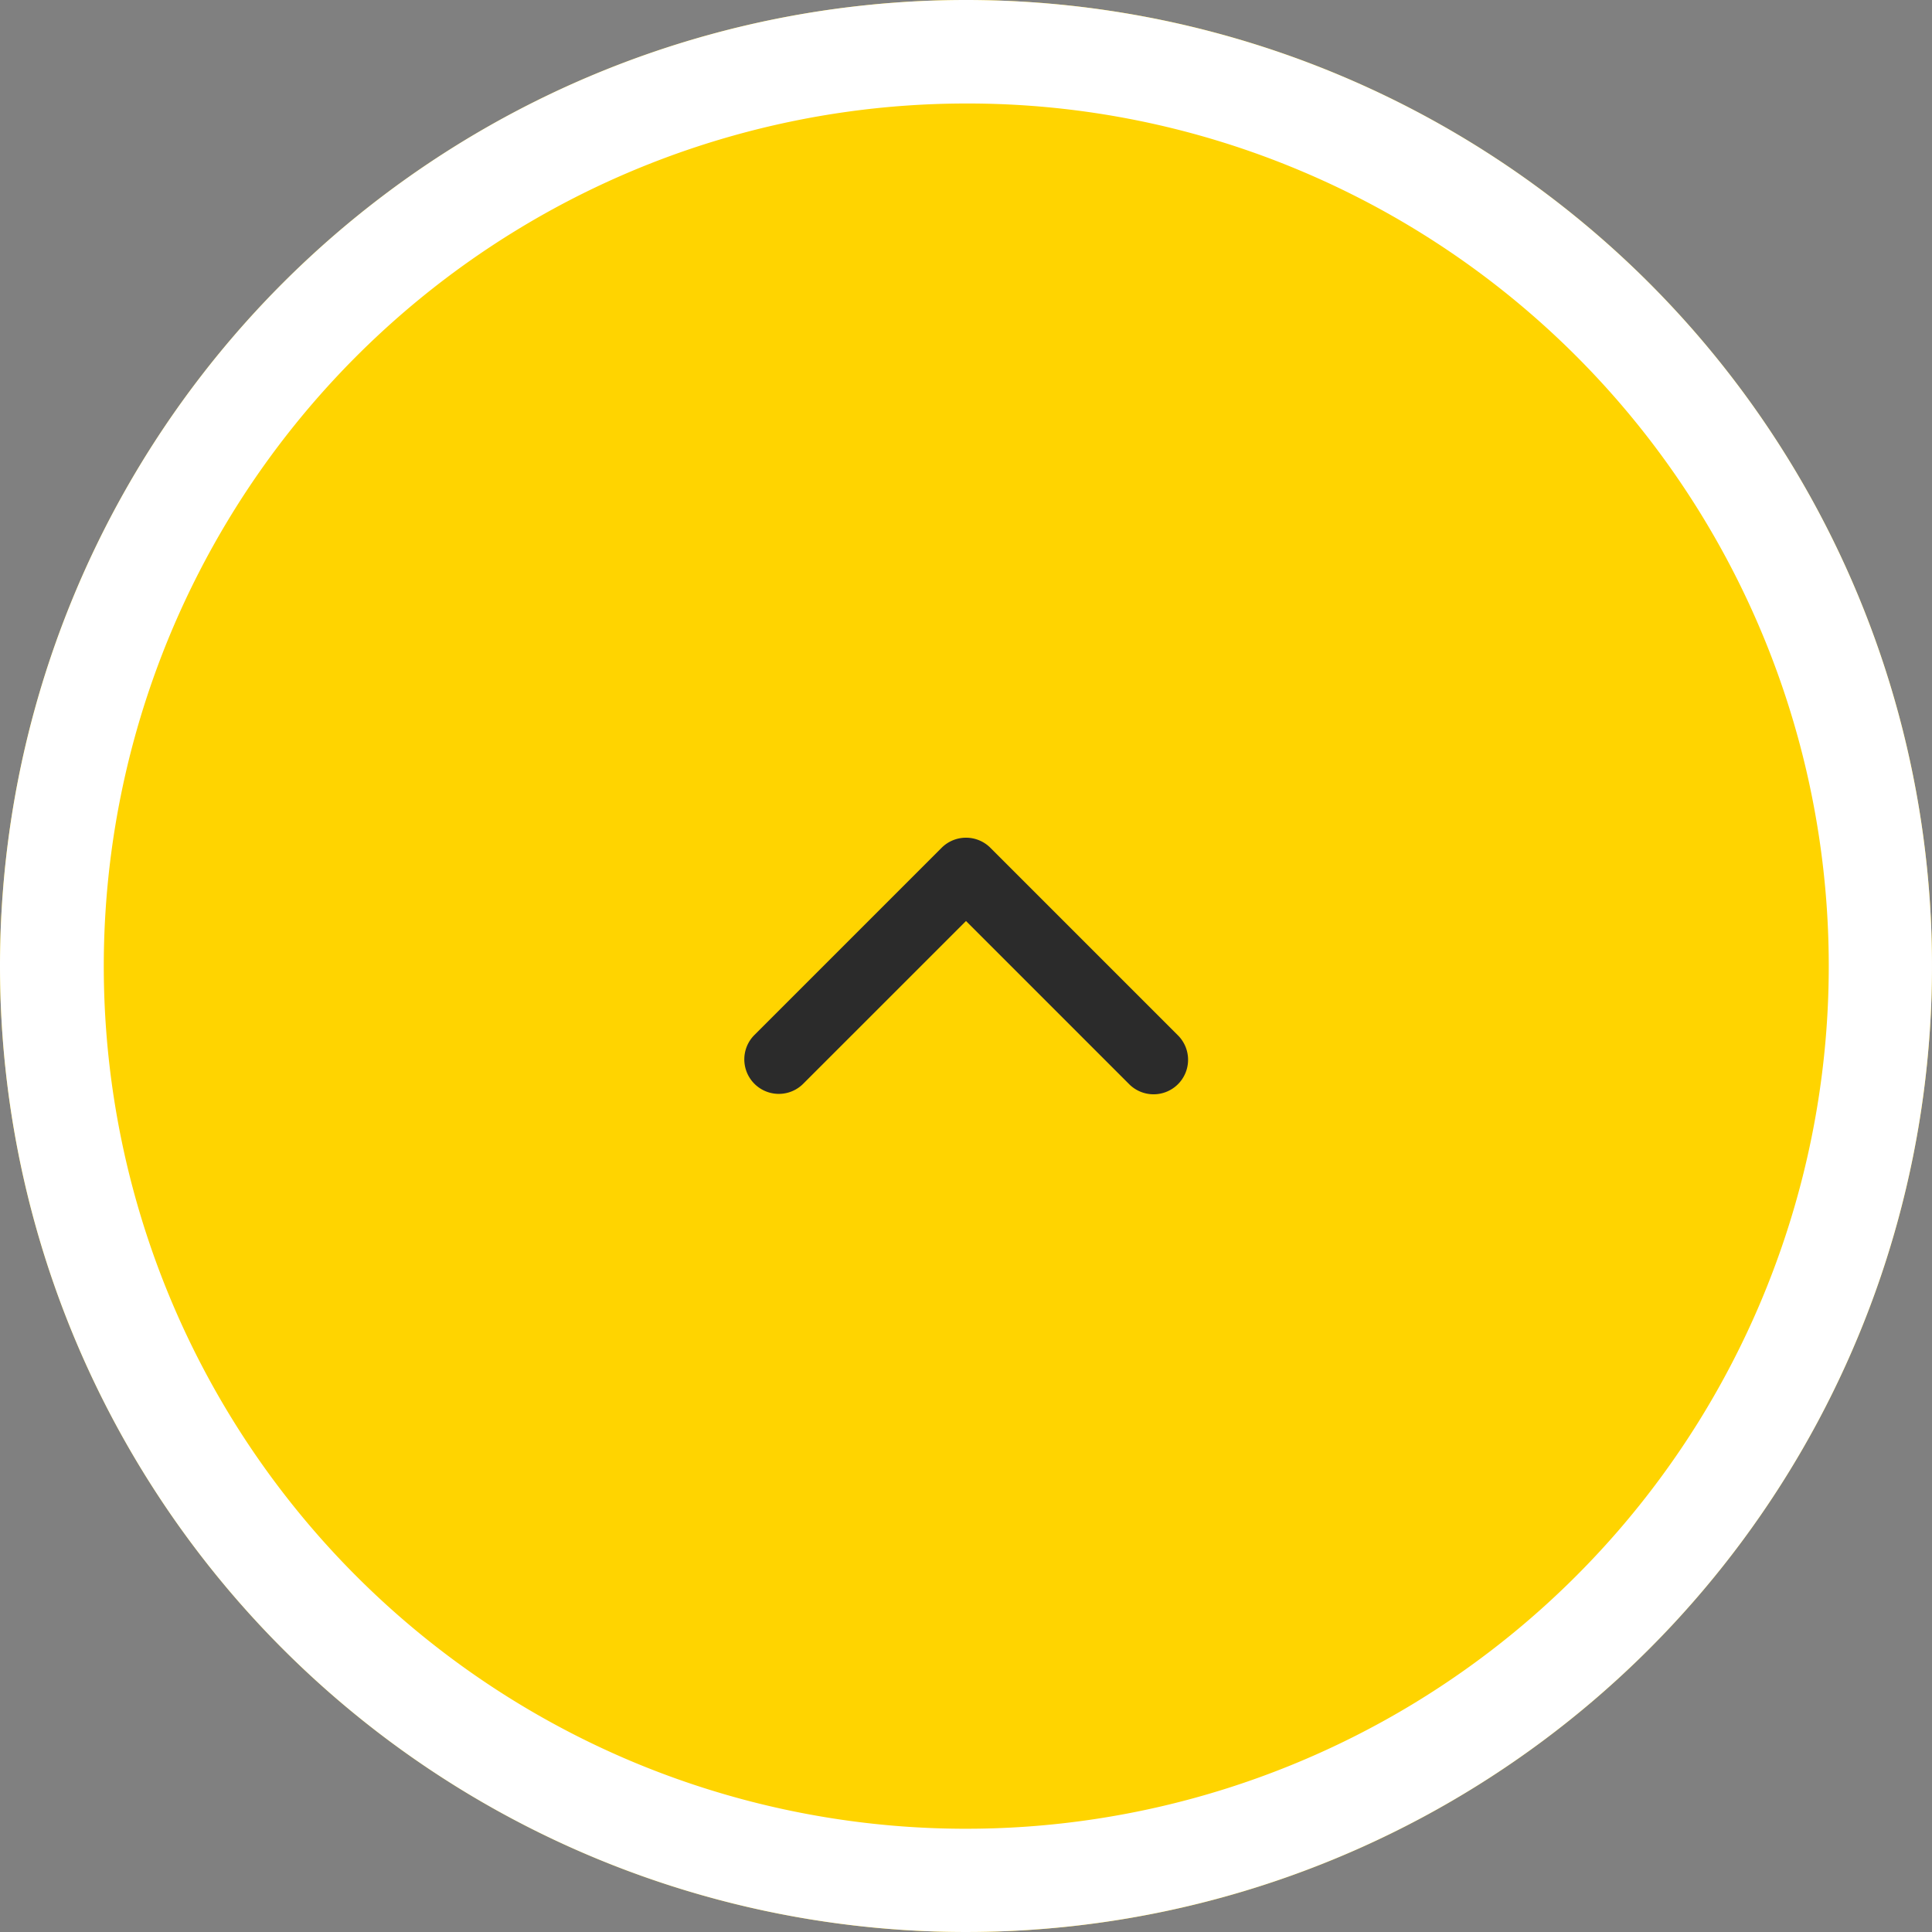
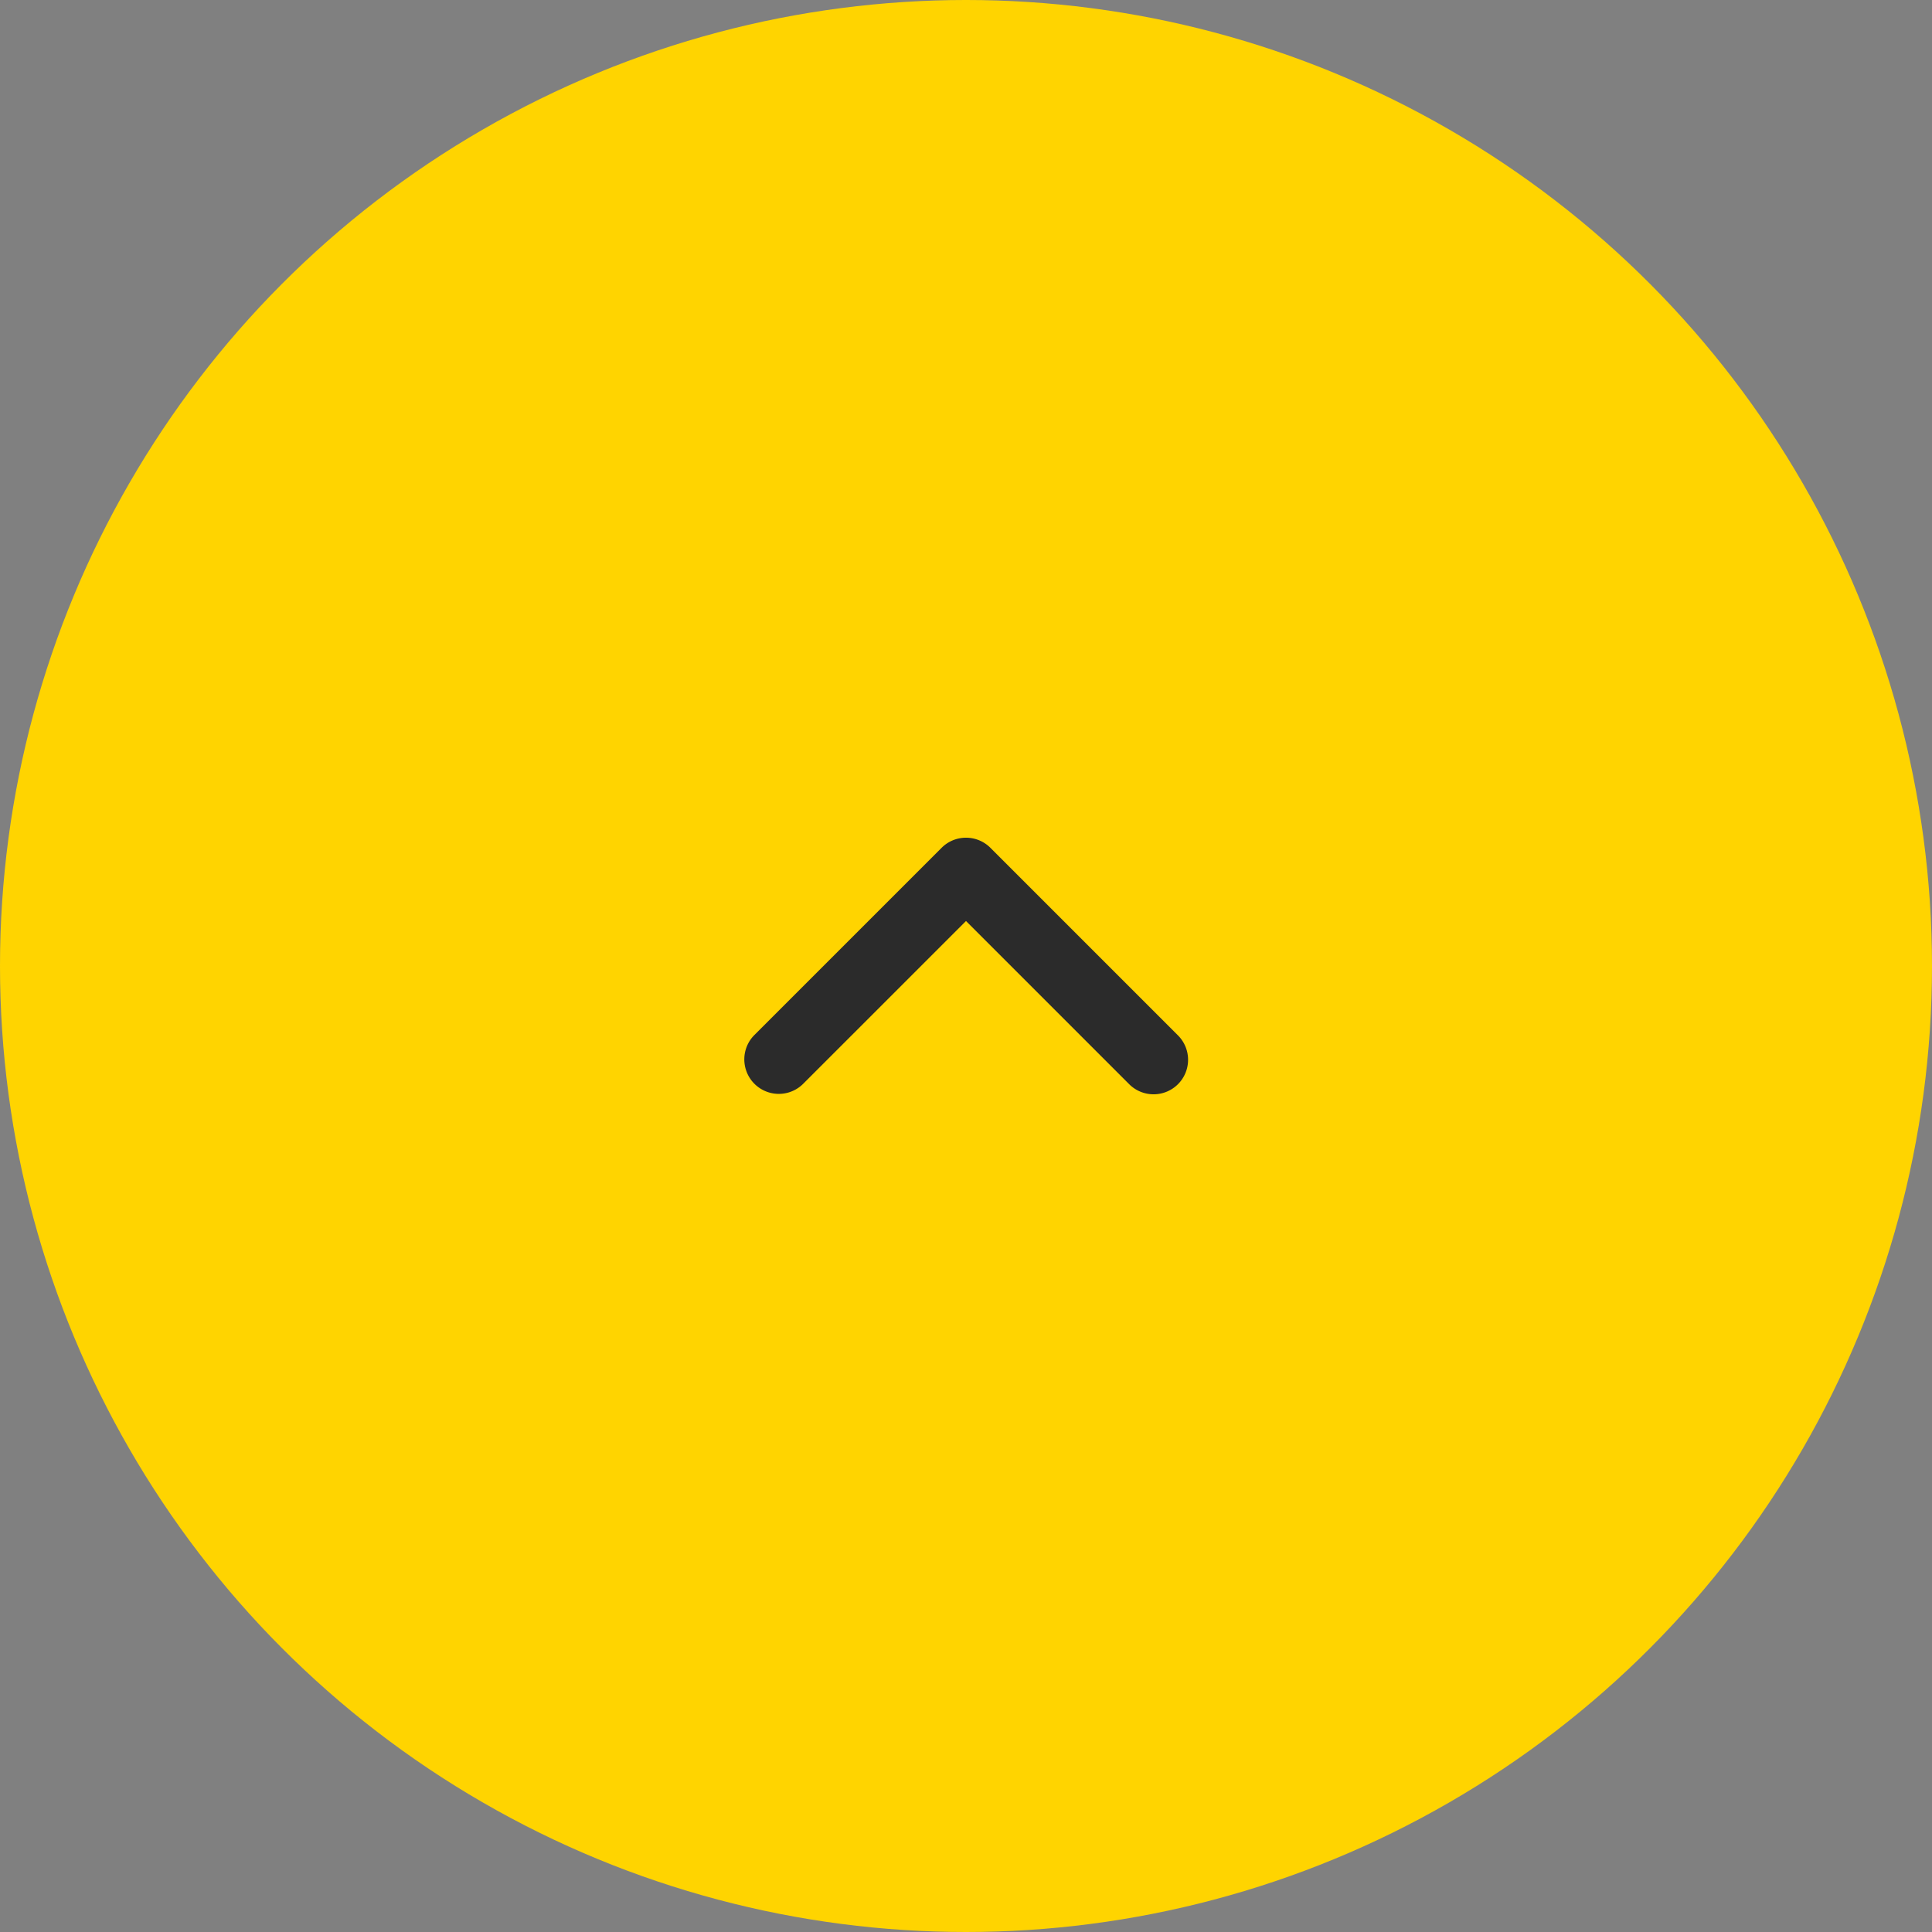
<svg xmlns="http://www.w3.org/2000/svg" id="グループ_739" data-name="グループ 739" width="56" height="56" viewBox="0 0 56 56">
  <rect x="0" y="0" width="56" height="56" fill="#808080" stroke="none" />
  <circle id="楕円形_1" data-name="楕円形 1" cx="28" cy="28" r="28" fill="#ffd400" />
-   <path id="楕円形_1_-_アウトライン" data-name="楕円形 1 - アウトライン" d="M28,3a25.007,25.007,0,0,0-9.73,48.037A25.007,25.007,0,0,0,37.73,4.963,24.841,24.841,0,0,0,28,3m0-3A28,28,0,1,1,0,28,28,28,0,0,1,28,0Z" fill="#fff" />
  <path id="パス_25" data-name="パス 25" d="M841.177,1979.608a1,1,0,0,1-.707-1.707l4.73-4.73-4.73-4.731a1,1,0,0,1,1.414-1.414l5.438,5.438a1,1,0,0,1,0,1.414l-5.438,5.438A1,1,0,0,1,841.177,1979.608Z" transform="translate(-1945.171 871.896) rotate(-90)" fill="#2b2b2b" />
</svg>